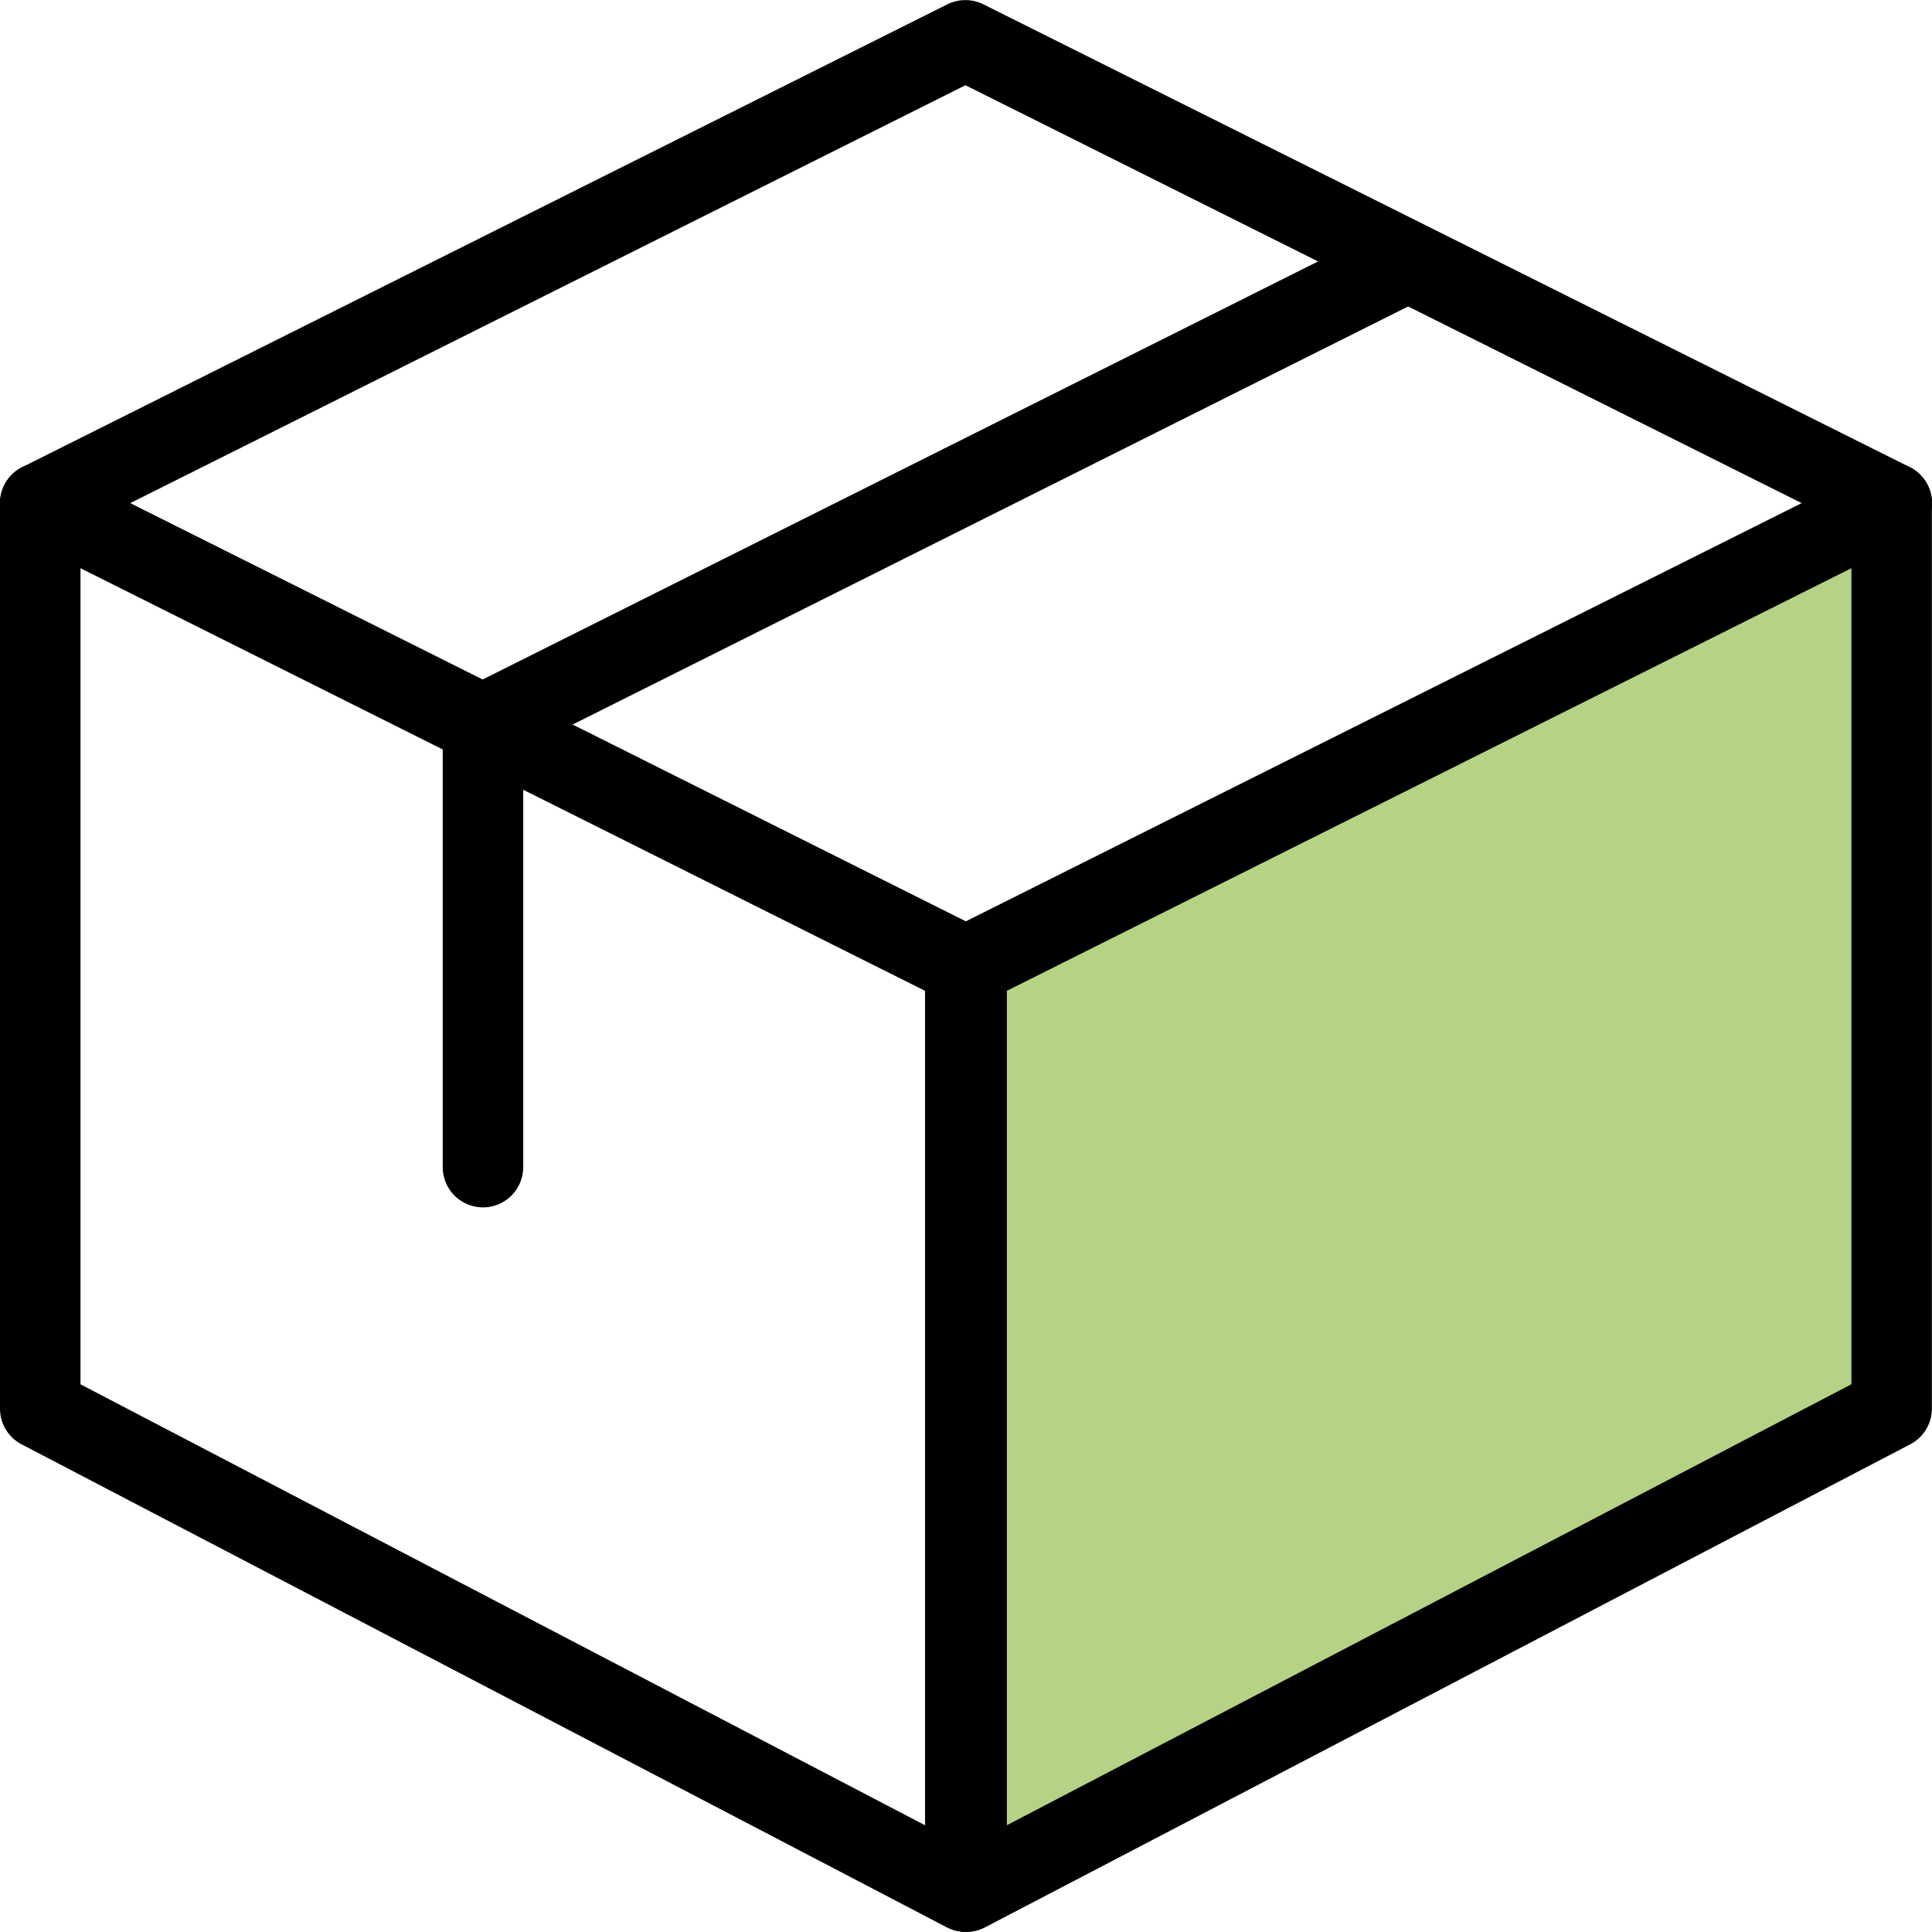
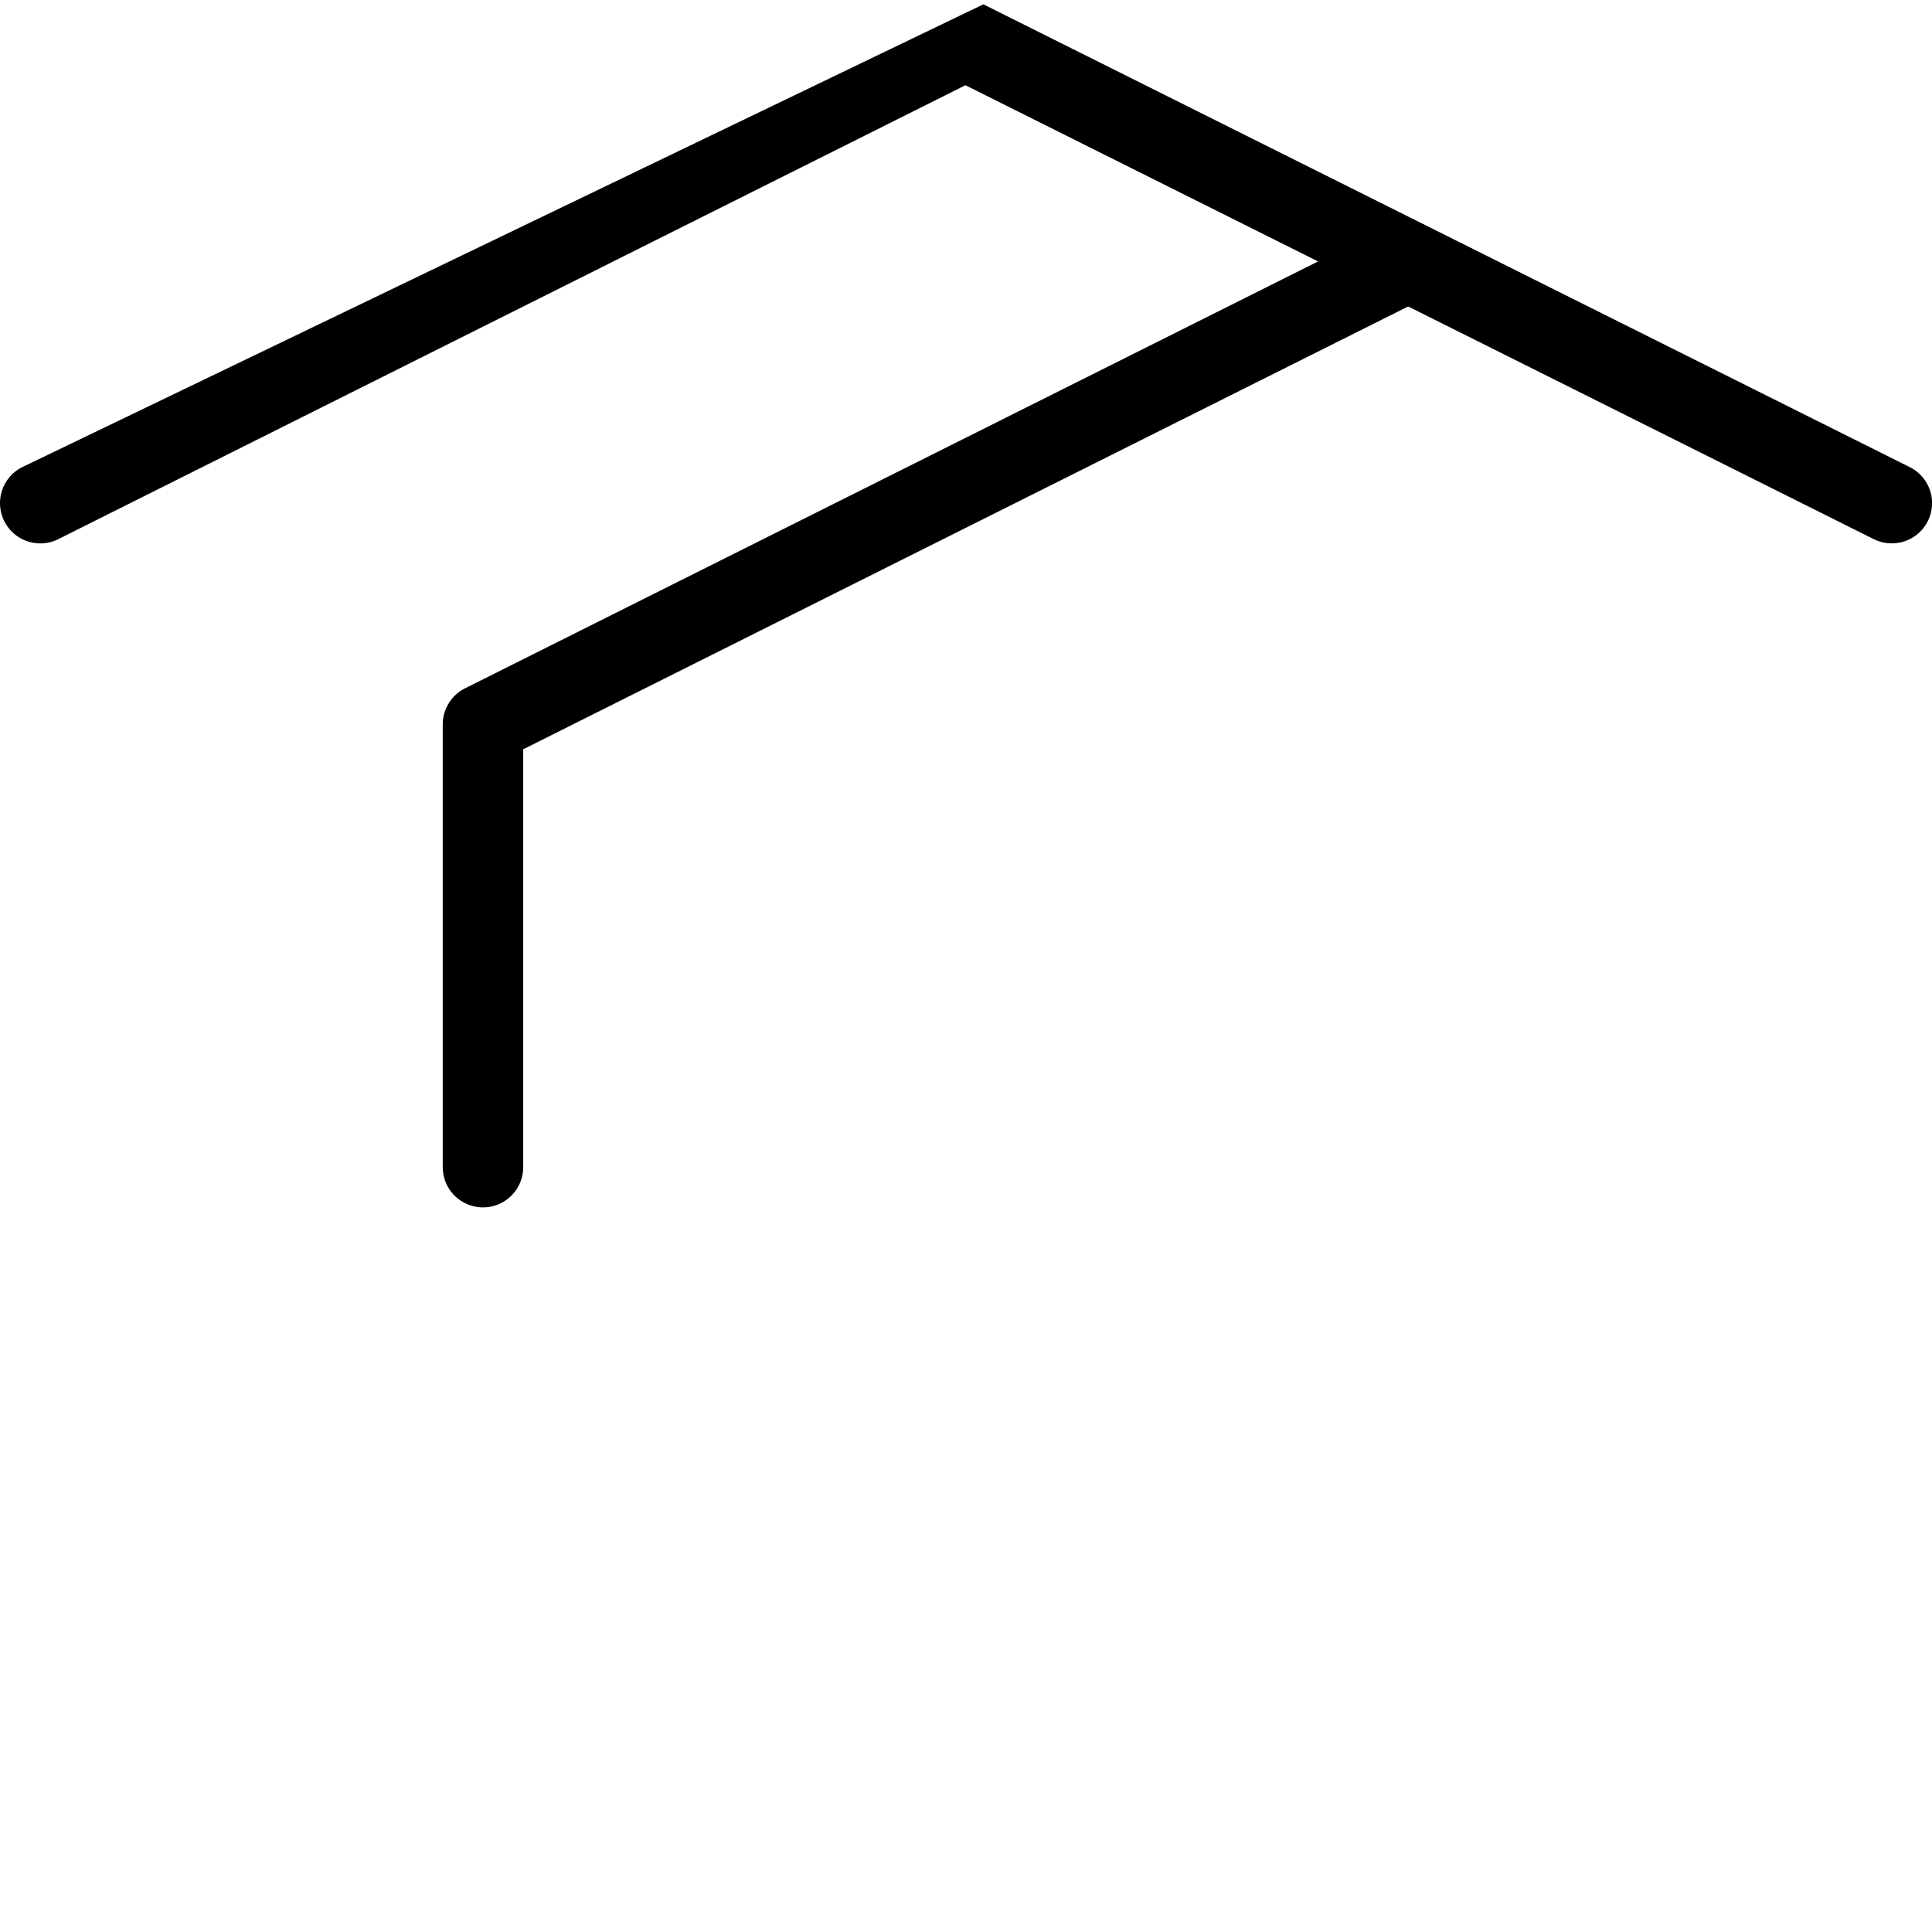
<svg xmlns="http://www.w3.org/2000/svg" viewBox="0 0 44.724 44.721" height="44.721" width="44.724">
  <g transform="translate(-1275.638 -958)" id="KBL-service-4">
    <g transform="translate(0 52.207)" data-name="Group 9831" id="Group_9831">
-       <path fill="#b5d286" transform="translate(0 -42)" d="M1298,970.153l20.907-10.335v20.8L1298,991.566Z" data-name="Path 55953" id="Path_55953" />
      <g transform="translate(1275.638 905.793)" id="delivery-box">
-         <path transform="translate(21.446 4.964)" d="M.93,39.757a.925.925,0,0,0,.43-.106L22.775,28.47a.932.932,0,0,0,.5-.826V6.681a.931.931,0,0,0-1.347-.833L.514,16.563A.933.933,0,0,0,0,17.4V38.825a.932.932,0,0,0,.449.8A.918.918,0,0,0,.93,39.757ZM21.413,27.08,1.862,37.288V17.972L21.413,8.189Z" data-name="Path 55946" id="Path_55946" />
-         <path transform="translate(-11.508 4.964)" d="M33.854,39.758a.93.93,0,0,0,.932-.932V17.4a.933.933,0,0,0-.514-.833L12.857,5.849a.933.933,0,0,0-1.349.833V27.645a.932.932,0,0,0,.5.826L33.424,39.651a.925.925,0,0,0,.43.106Zm-.932-21.785V37.289L13.371,27.081V8.189ZM12.44,27.645h-.019Z" data-name="Path 55947" id="Path_55947" />
-         <path transform="translate(0.002 0)" d="M43.789,12.578a.931.931,0,0,0,.417-1.765L22.762.1a.935.935,0,0,0-.833,0L.514,10.813a.932.932,0,1,0,.833,1.668l21-10.508L43.371,12.479A.928.928,0,0,0,43.789,12.578Z" data-name="Path 55948" id="Path_55948" />
+         <path transform="translate(0.002 0)" d="M43.789,12.578a.931.931,0,0,0,.417-1.765L22.762.1L.514,10.813a.932.932,0,1,0,.833,1.668l21-10.508L43.371,12.479A.928.928,0,0,0,43.789,12.578Z" data-name="Path 55948" id="Path_55948" />
        <path transform="translate(4.241 2.373)" d="M6.939,25.577a.932.932,0,0,0,.932-.932V14.972l20.9-10.458a.933.933,0,0,0-.835-1.668L6.522,13.562a.938.938,0,0,0-.514.835V24.645a.932.932,0,0,0,.932.932Z" data-name="Path 55949" id="Path_55949" />
      </g>
    </g>
  </g>
</svg>